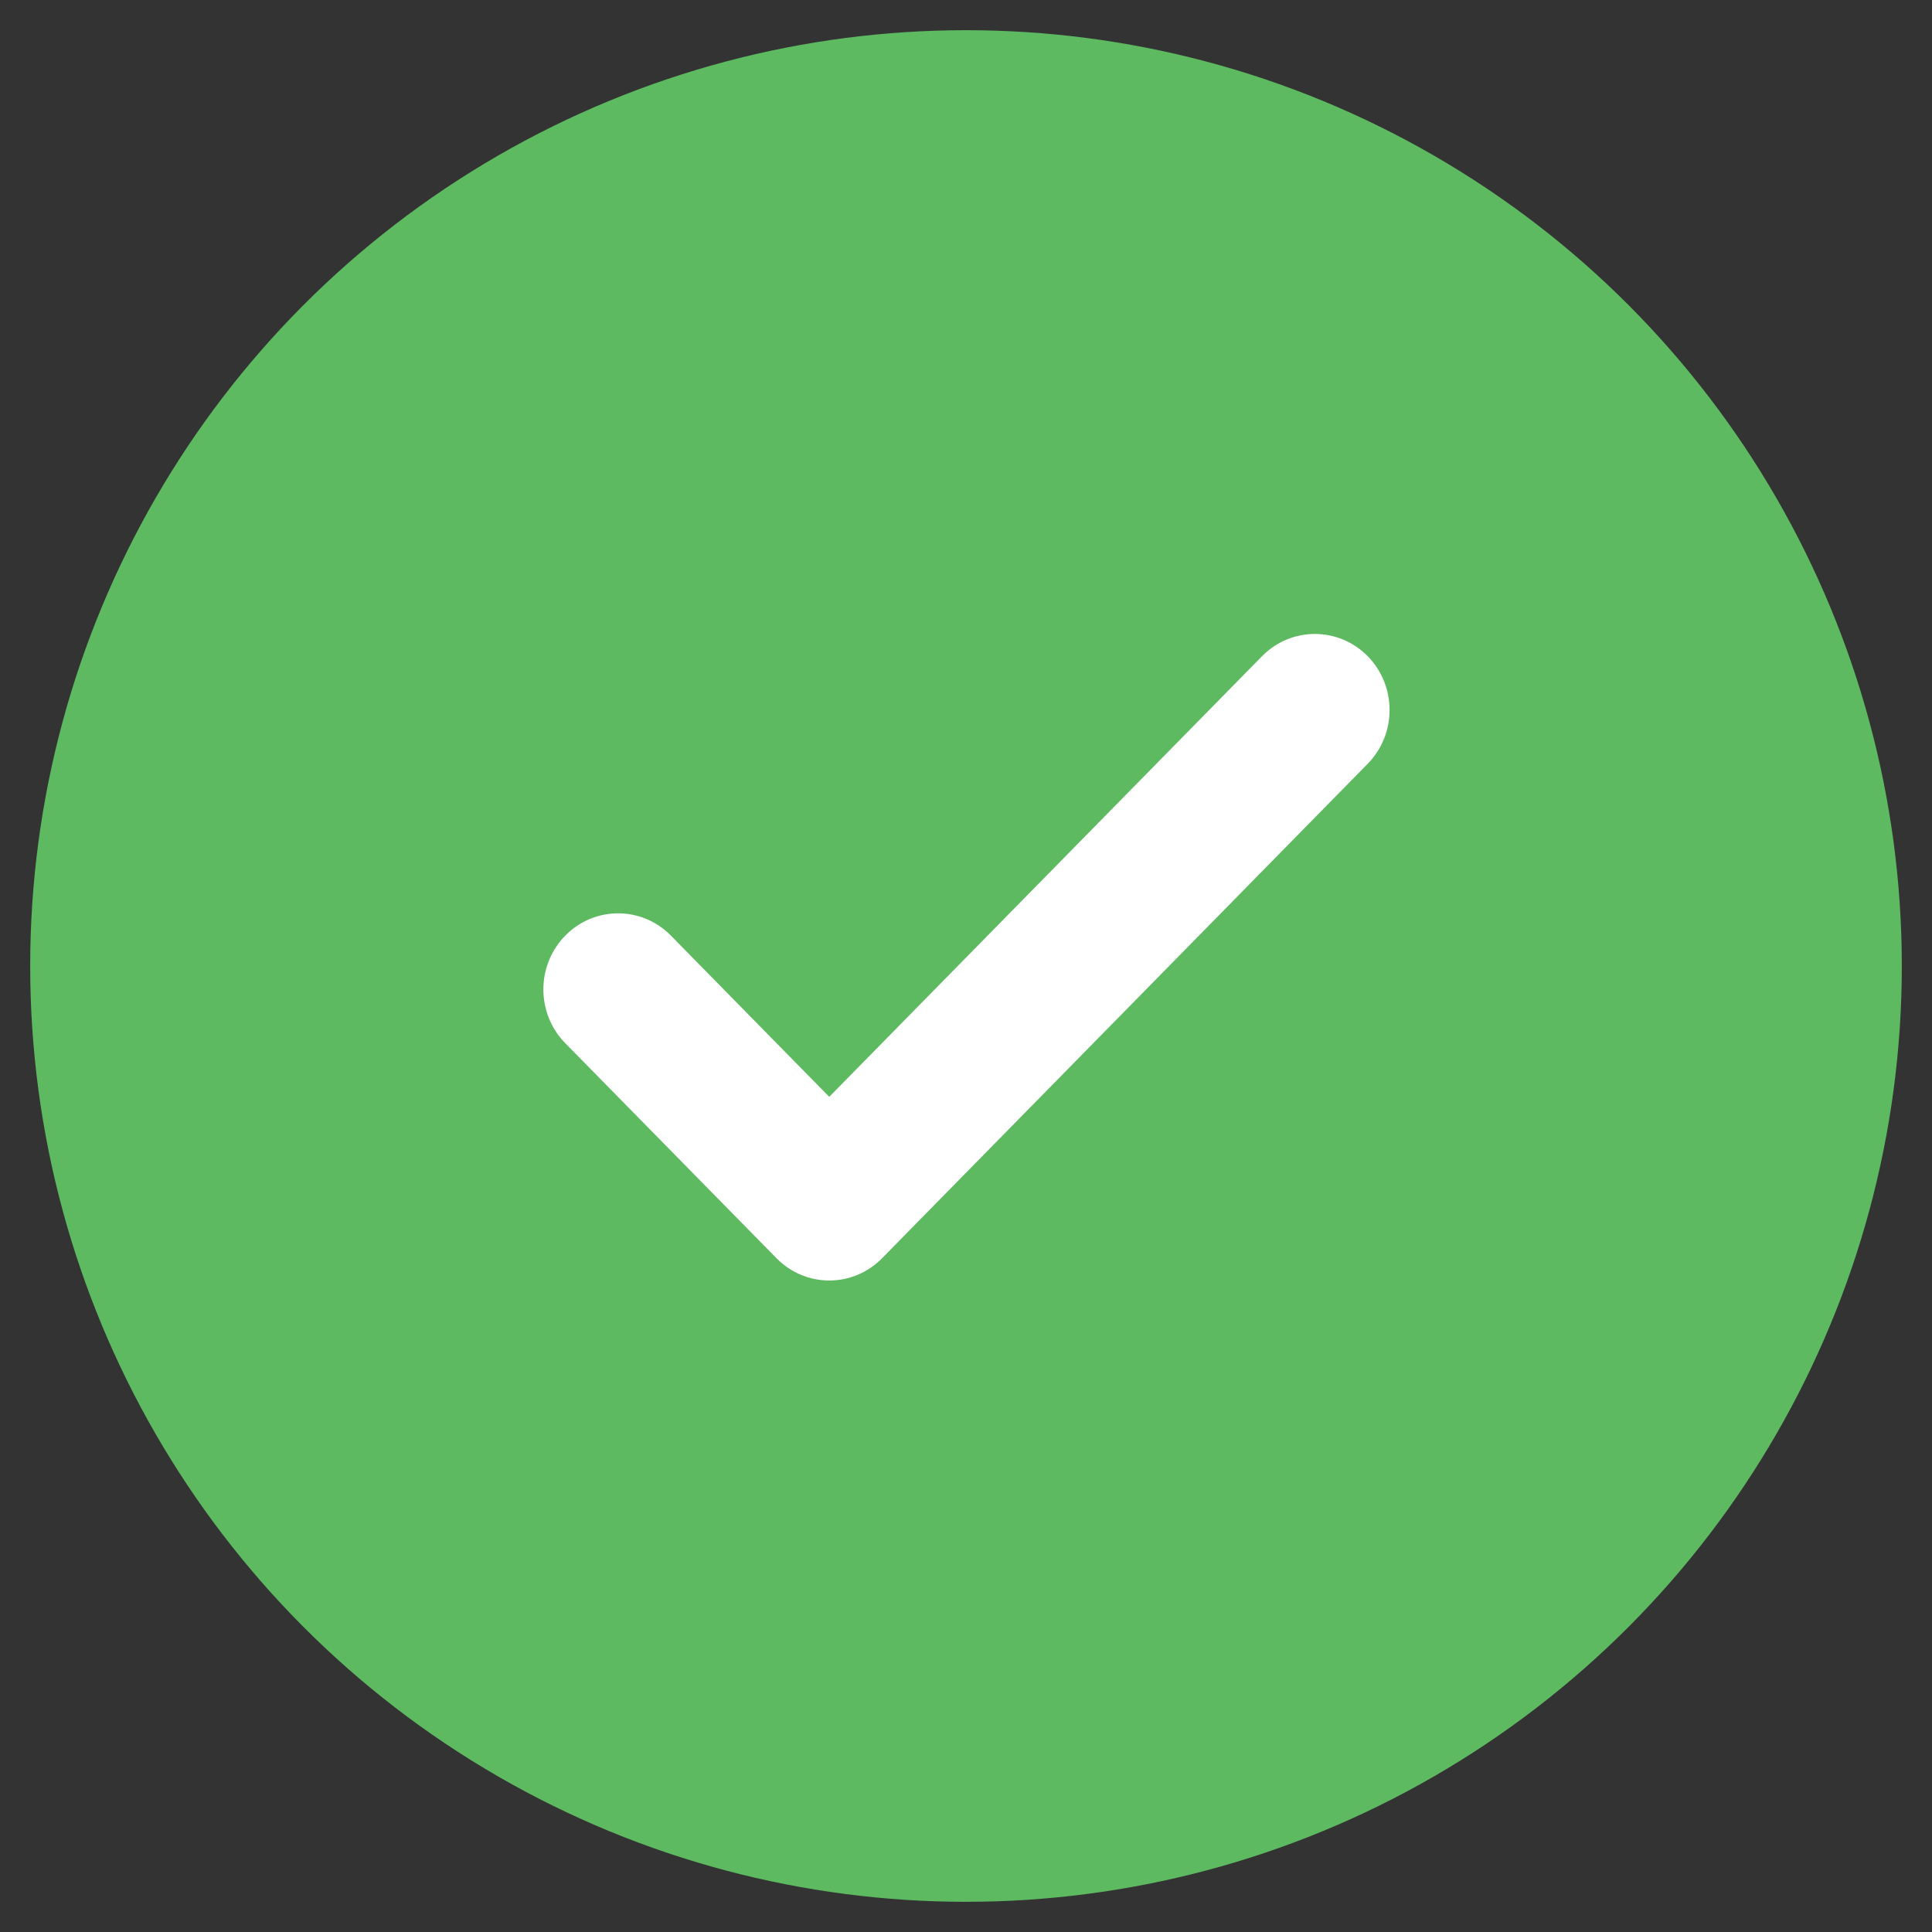
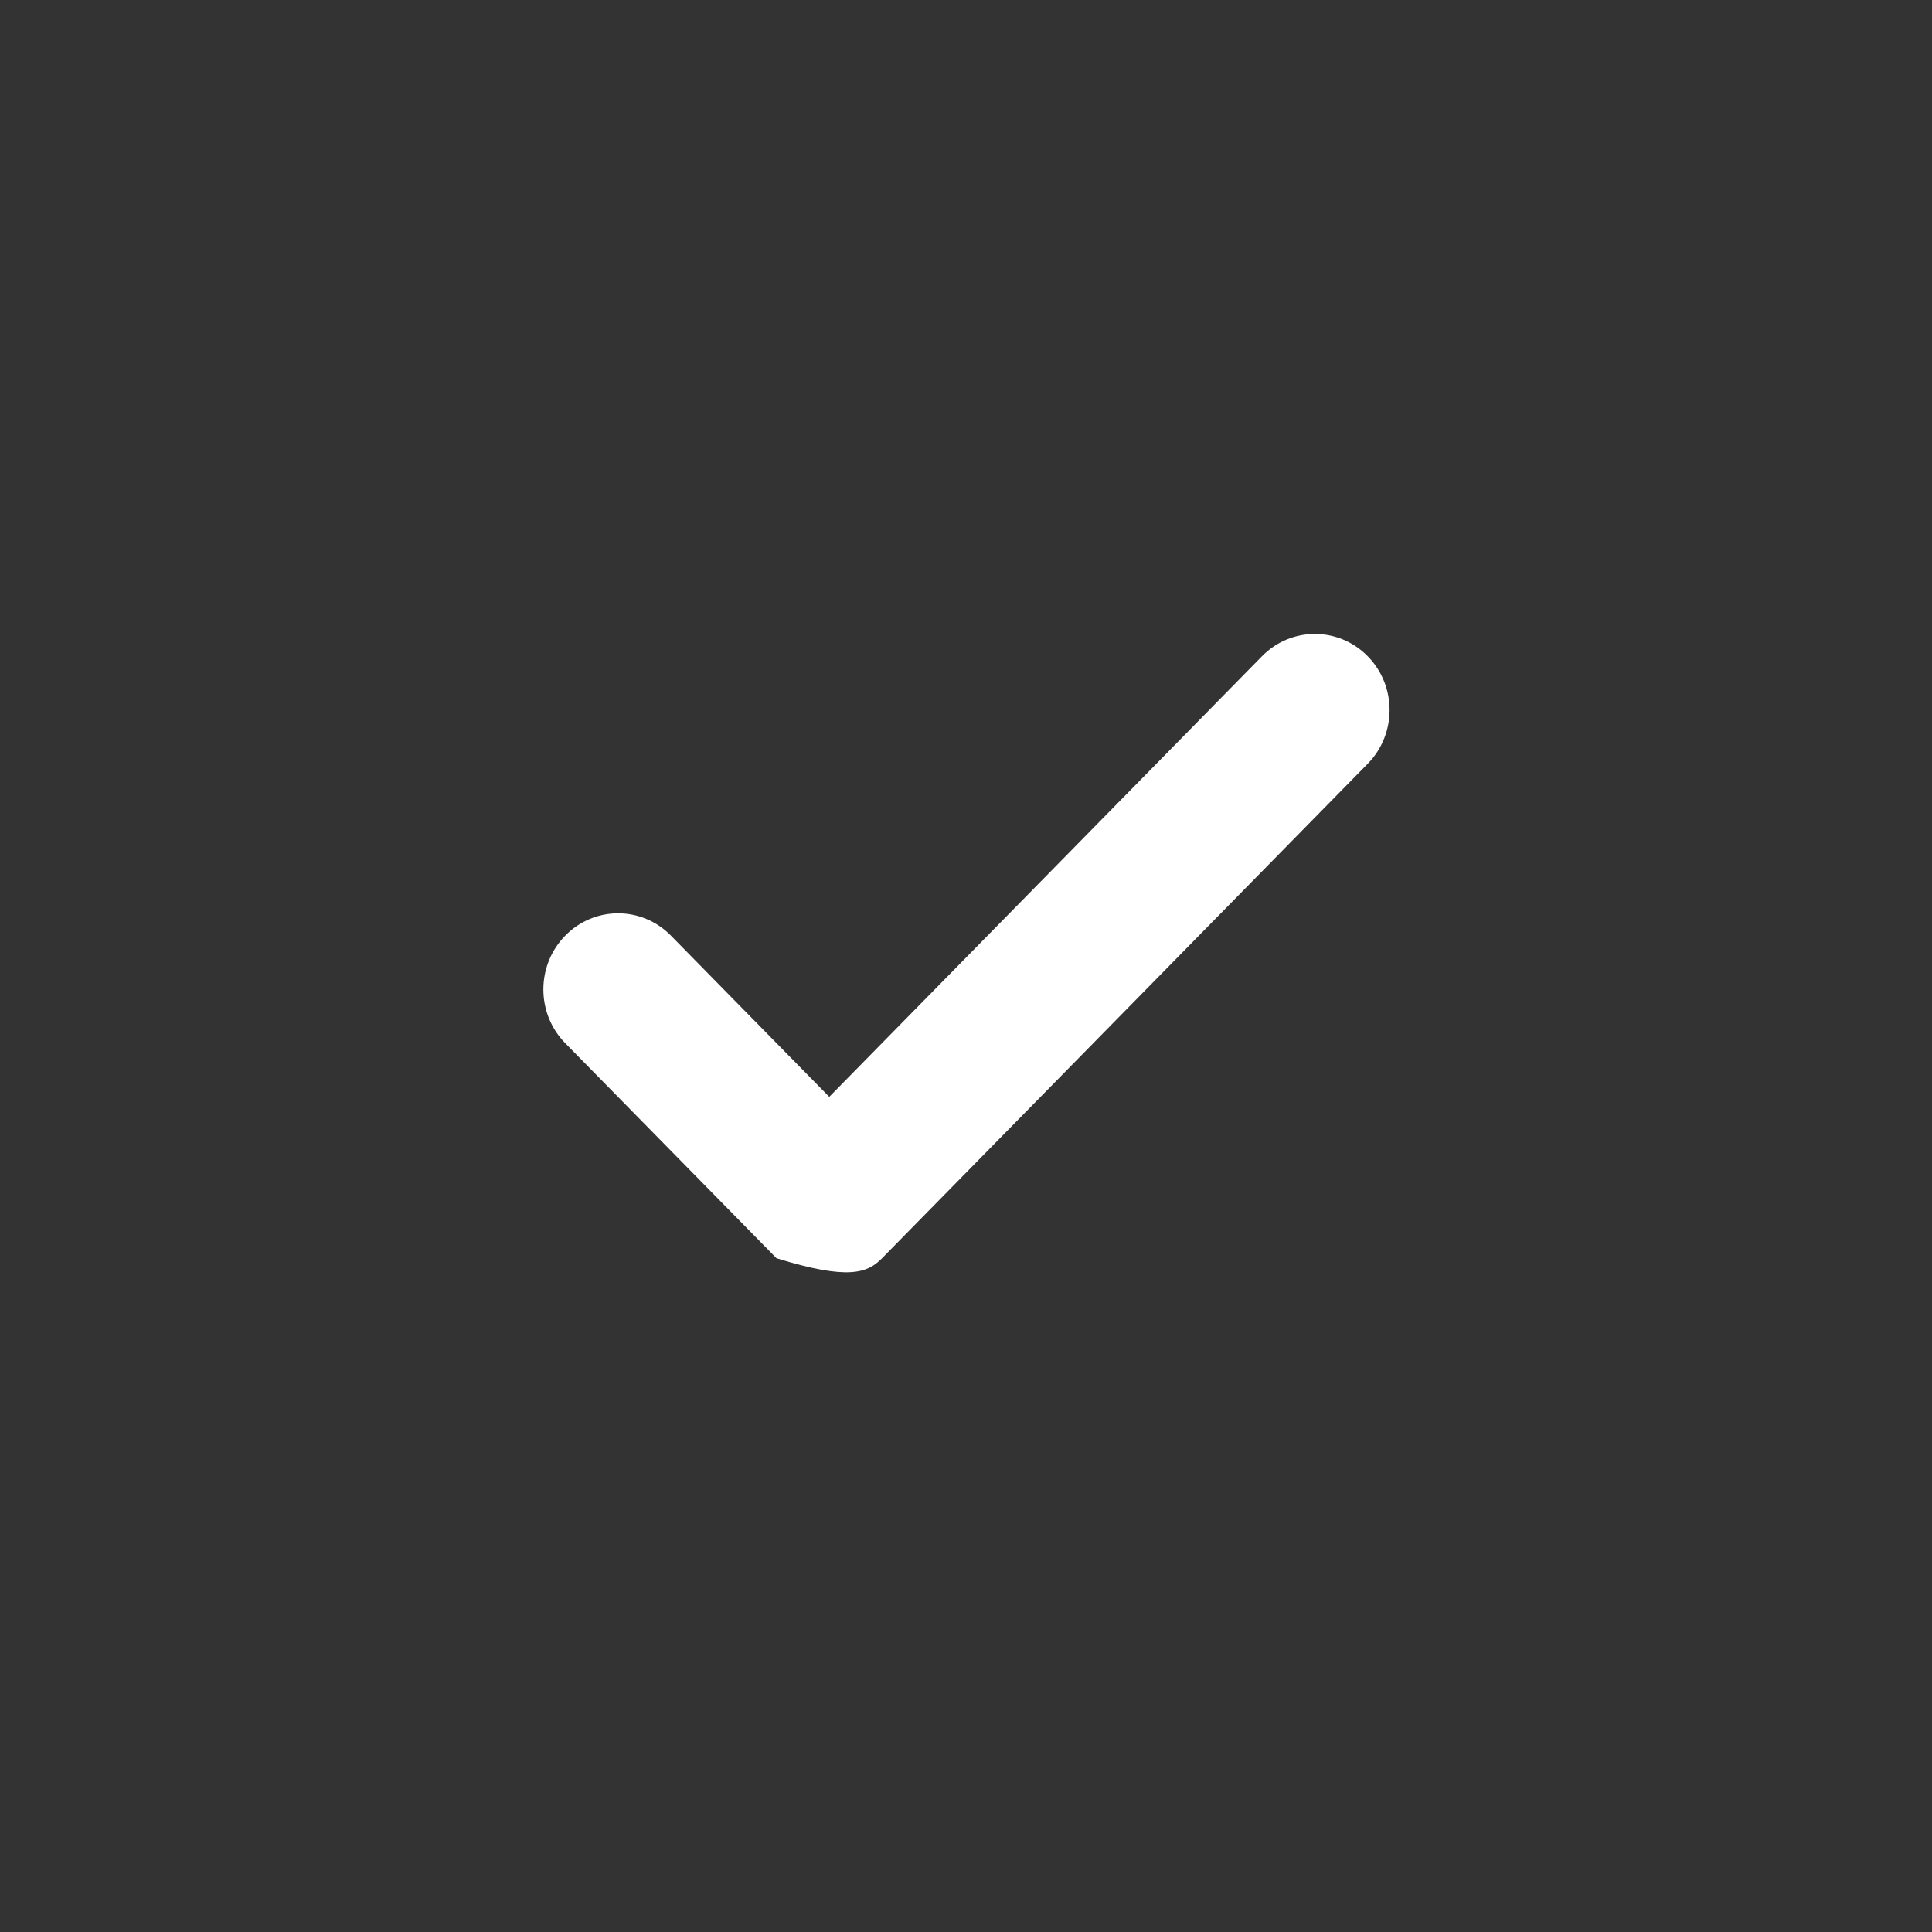
<svg xmlns="http://www.w3.org/2000/svg" width="64px" height="64px" viewBox="0 0 64 64" version="1.1">
  <rect x="0" y="0" width="64" height="64" fill="#333333" stroke="none" />
  <title>Thankyou-2</title>
  <desc>Created with Sketch.</desc>
  <g id="Thankyou-2" stroke="none" stroke-width="1" fill="none" fill-rule="evenodd">
-     <circle id="Oval" fill="#5DBA61" cx="32" cy="32" r="31" />
-     <path d="M27.47,36.334 L22.225,30.994 C21.259,30.009 19.691,30.009 18.725,30.994 C17.758,31.978 17.758,33.573 18.725,34.557 L25.722,41.68 C26.205,42.172 26.838,42.418 27.471,42.418 C28.105,42.418 28.737,42.173 29.22,41.68 L45.307,25.301 C46.273,24.317 46.273,22.722 45.307,21.738 C44.34,20.754 42.774,20.754 41.806,21.738 L27.47,36.334 Z" id="Fill-4" fill="#FFFFFF" />
+     <path d="M27.47,36.334 L22.225,30.994 C21.259,30.009 19.691,30.009 18.725,30.994 C17.758,31.978 17.758,33.573 18.725,34.557 L25.722,41.68 C28.105,42.418 28.737,42.173 29.22,41.68 L45.307,25.301 C46.273,24.317 46.273,22.722 45.307,21.738 C44.34,20.754 42.774,20.754 41.806,21.738 L27.47,36.334 Z" id="Fill-4" fill="#FFFFFF" />
  </g>
</svg>